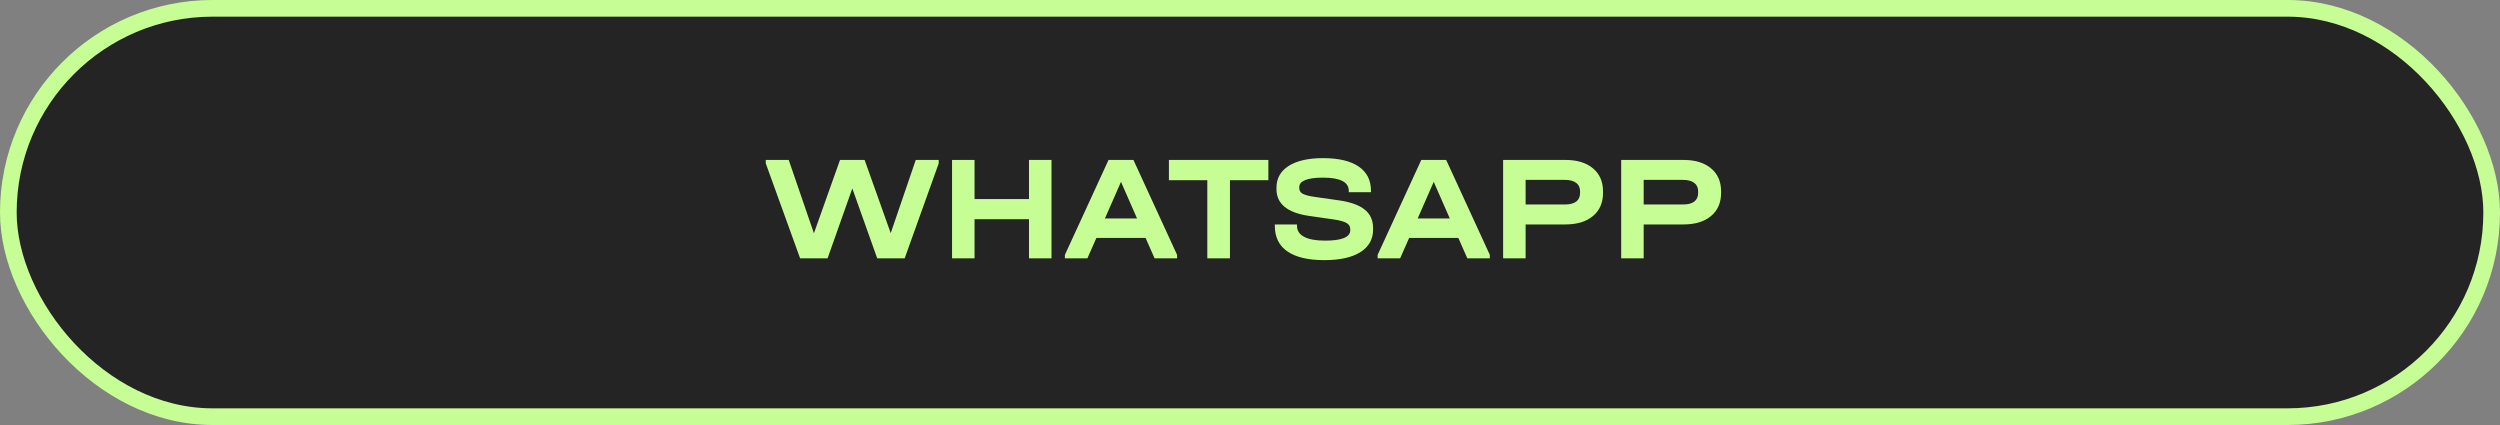
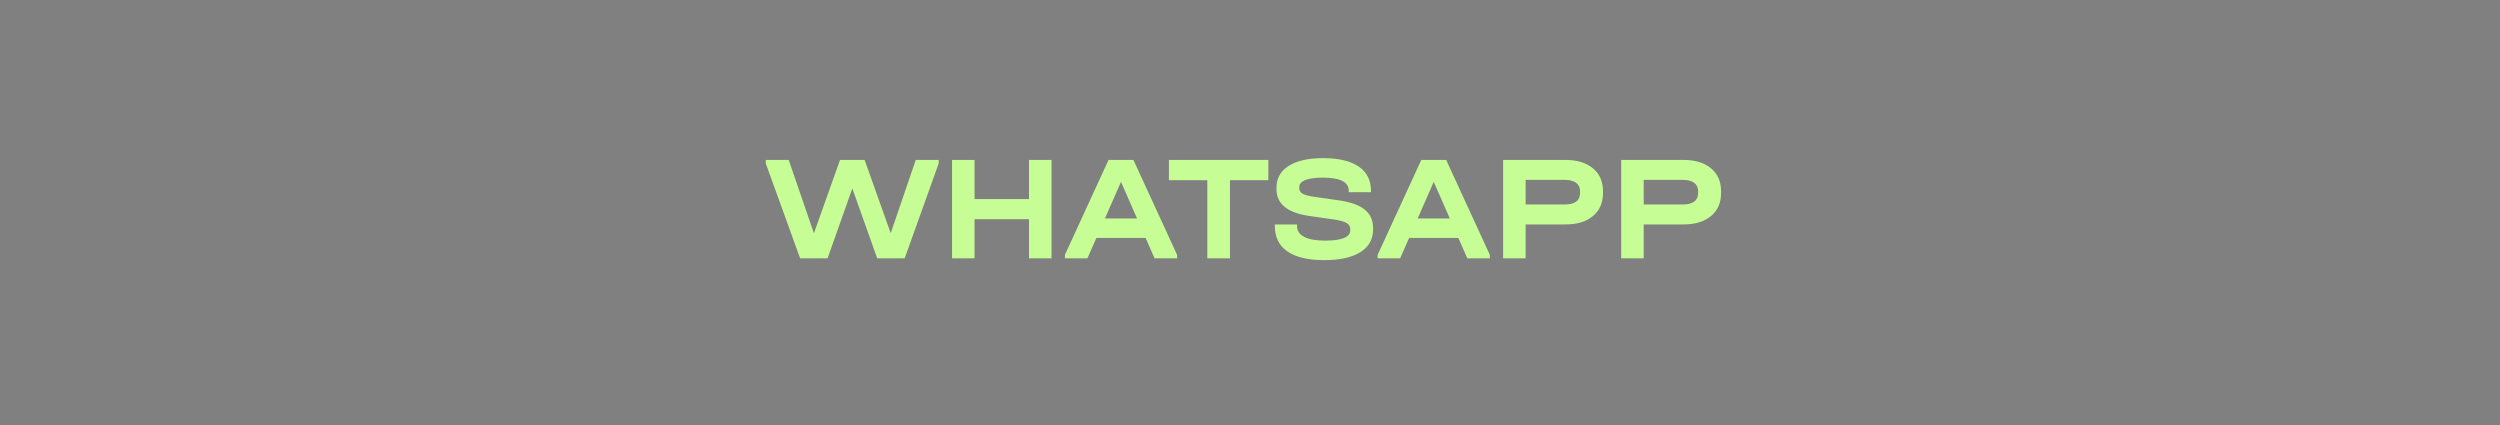
<svg xmlns="http://www.w3.org/2000/svg" width="300" height="51" viewBox="0 0 300 51" fill="none">
  <rect x="0" y="0" width="300" height="51" fill="#808080" stroke="none" />
-   <rect x="1" y="1" width="298" height="49" rx="24.5" fill="#242424" />
  <path d="M112.646 19.192V19.606L108.56 31H105.266L102.278 22.612L99.308 31H96.014L91.892 19.606V19.192H94.646L97.67 27.994L100.802 19.192H103.754L106.886 27.976L109.892 19.192H112.646ZM116.945 19.192V23.89H123.479V19.192H126.179V31H123.479V26.302H116.945V31H114.245V19.192H116.945ZM141.251 30.586V31H138.551L137.471 28.552H131.567L130.487 31H127.787V30.586L133.025 19.192H136.013L141.251 30.586ZM136.445 26.212L134.519 21.82L132.593 26.212H136.445ZM140.269 21.622V19.192H152.203V21.622H147.595V31H144.877V21.622H140.269ZM158.919 31.216C156.975 31.216 155.499 30.868 154.491 30.172C153.483 29.476 152.979 28.456 152.979 27.112V26.932H155.643V27.112C155.643 27.688 155.931 28.126 156.507 28.426C157.083 28.726 157.923 28.876 159.027 28.876C160.011 28.876 160.755 28.774 161.259 28.57C161.775 28.354 162.033 28.042 162.033 27.634V27.508C162.033 27.184 161.889 26.938 161.601 26.77C161.313 26.59 160.803 26.446 160.071 26.338L157.065 25.906C154.473 25.522 153.177 24.454 153.177 22.702V22.522C153.177 21.406 153.663 20.536 154.635 19.912C155.619 19.288 156.993 18.976 158.757 18.976C160.629 18.976 162.057 19.312 163.041 19.984C164.025 20.656 164.517 21.628 164.517 22.9V23.062H161.853V22.9C161.853 21.844 160.821 21.316 158.757 21.316C157.833 21.316 157.125 21.412 156.633 21.604C156.153 21.796 155.913 22.078 155.913 22.45V22.594C155.913 22.87 156.045 23.086 156.309 23.242C156.585 23.398 157.053 23.524 157.713 23.62L160.737 24.052C162.117 24.256 163.131 24.628 163.779 25.168C164.439 25.696 164.769 26.434 164.769 27.382V27.562C164.769 28.714 164.259 29.614 163.239 30.262C162.219 30.898 160.779 31.216 158.919 31.216ZM178.78 30.586V31H176.08L175 28.552H169.096L168.016 31H165.316V30.586L170.554 19.192H173.542L178.78 30.586ZM173.974 26.212L172.048 21.82L170.122 26.212H173.974ZM187.862 19.192C189.254 19.192 190.352 19.528 191.156 20.2C191.96 20.872 192.362 21.79 192.362 22.954V23.152C192.362 24.328 191.96 25.252 191.156 25.924C190.352 26.596 189.254 26.932 187.862 26.932H183.074V31H180.374V19.192H187.862ZM187.79 24.538C188.378 24.538 188.828 24.424 189.14 24.196C189.452 23.956 189.608 23.608 189.608 23.152V22.954C189.608 22.51 189.452 22.174 189.14 21.946C188.828 21.706 188.378 21.586 187.79 21.586H183.074V24.538H187.79ZM202.03 19.192C203.422 19.192 204.52 19.528 205.324 20.2C206.128 20.872 206.53 21.79 206.53 22.954V23.152C206.53 24.328 206.128 25.252 205.324 25.924C204.52 26.596 203.422 26.932 202.03 26.932H197.242V31H194.542V19.192H202.03ZM201.958 24.538C202.546 24.538 202.996 24.424 203.308 24.196C203.62 23.956 203.776 23.608 203.776 23.152V22.954C203.776 22.51 203.62 22.174 203.308 21.946C202.996 21.706 202.546 21.586 201.958 21.586H197.242V24.538H201.958Z" fill="#C7FD95" />
-   <rect x="1" y="1" width="298" height="49" rx="24.5" stroke="#C7FD95" stroke-width="2" />
</svg>